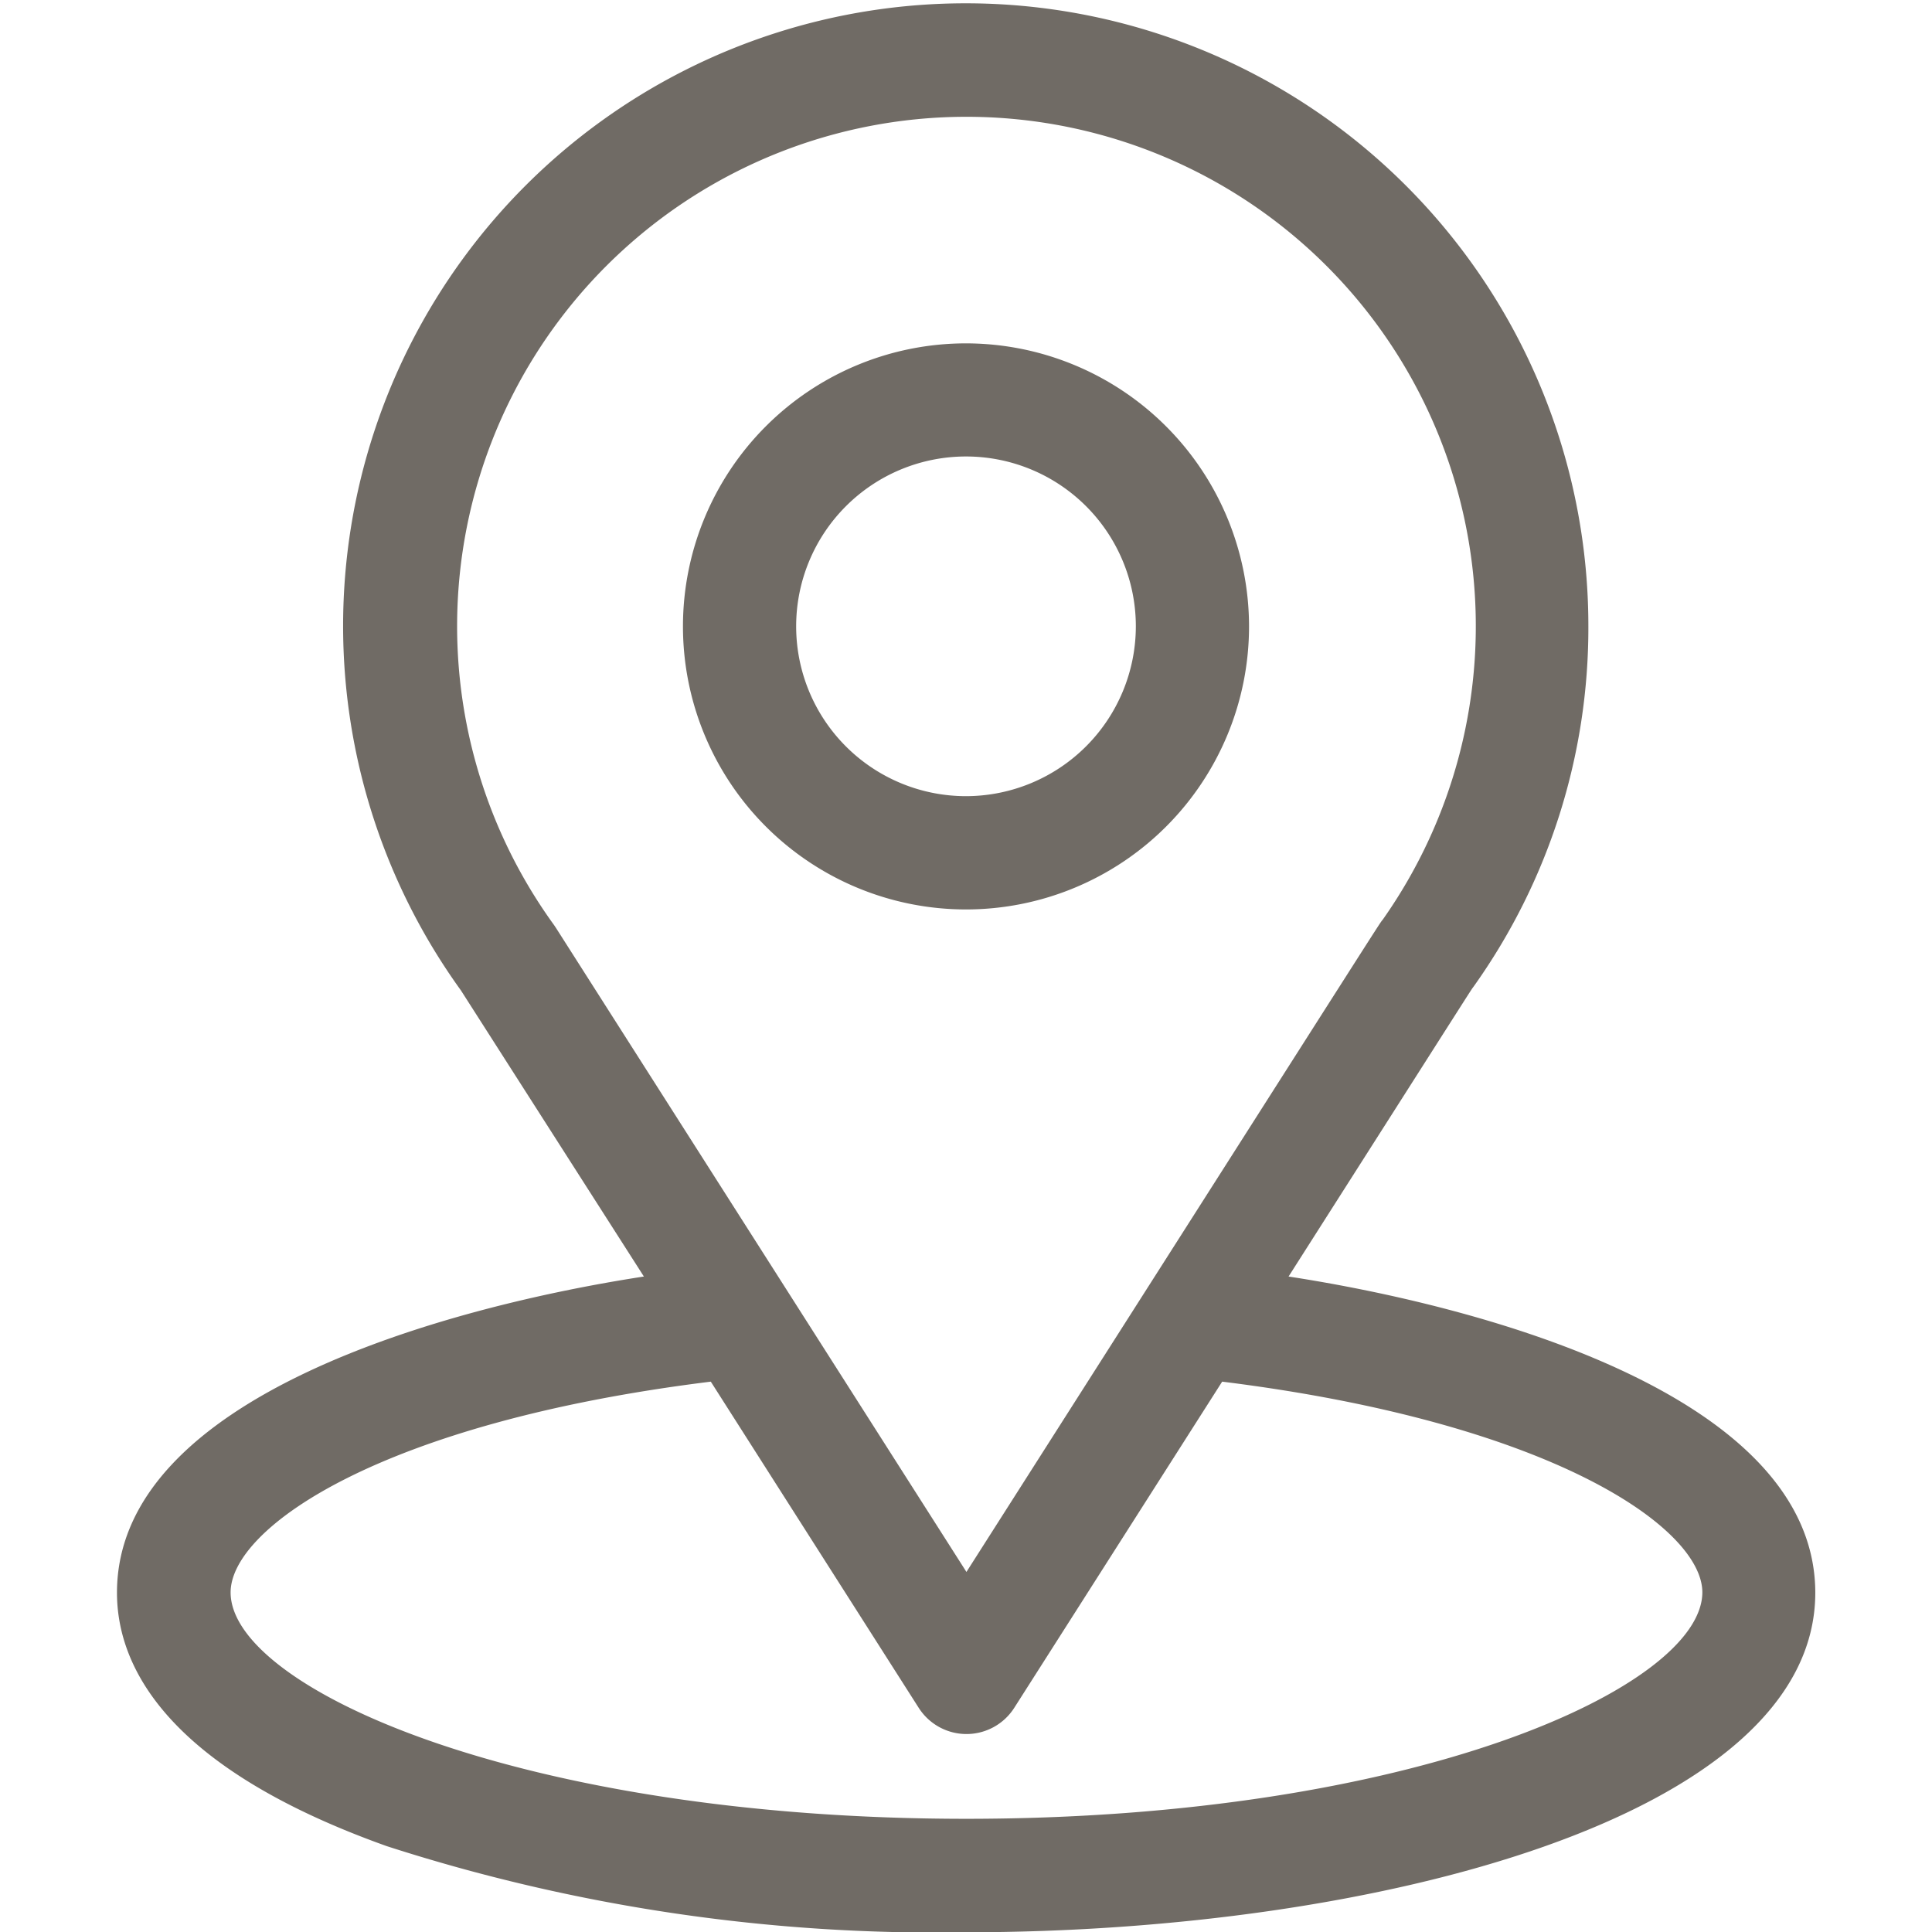
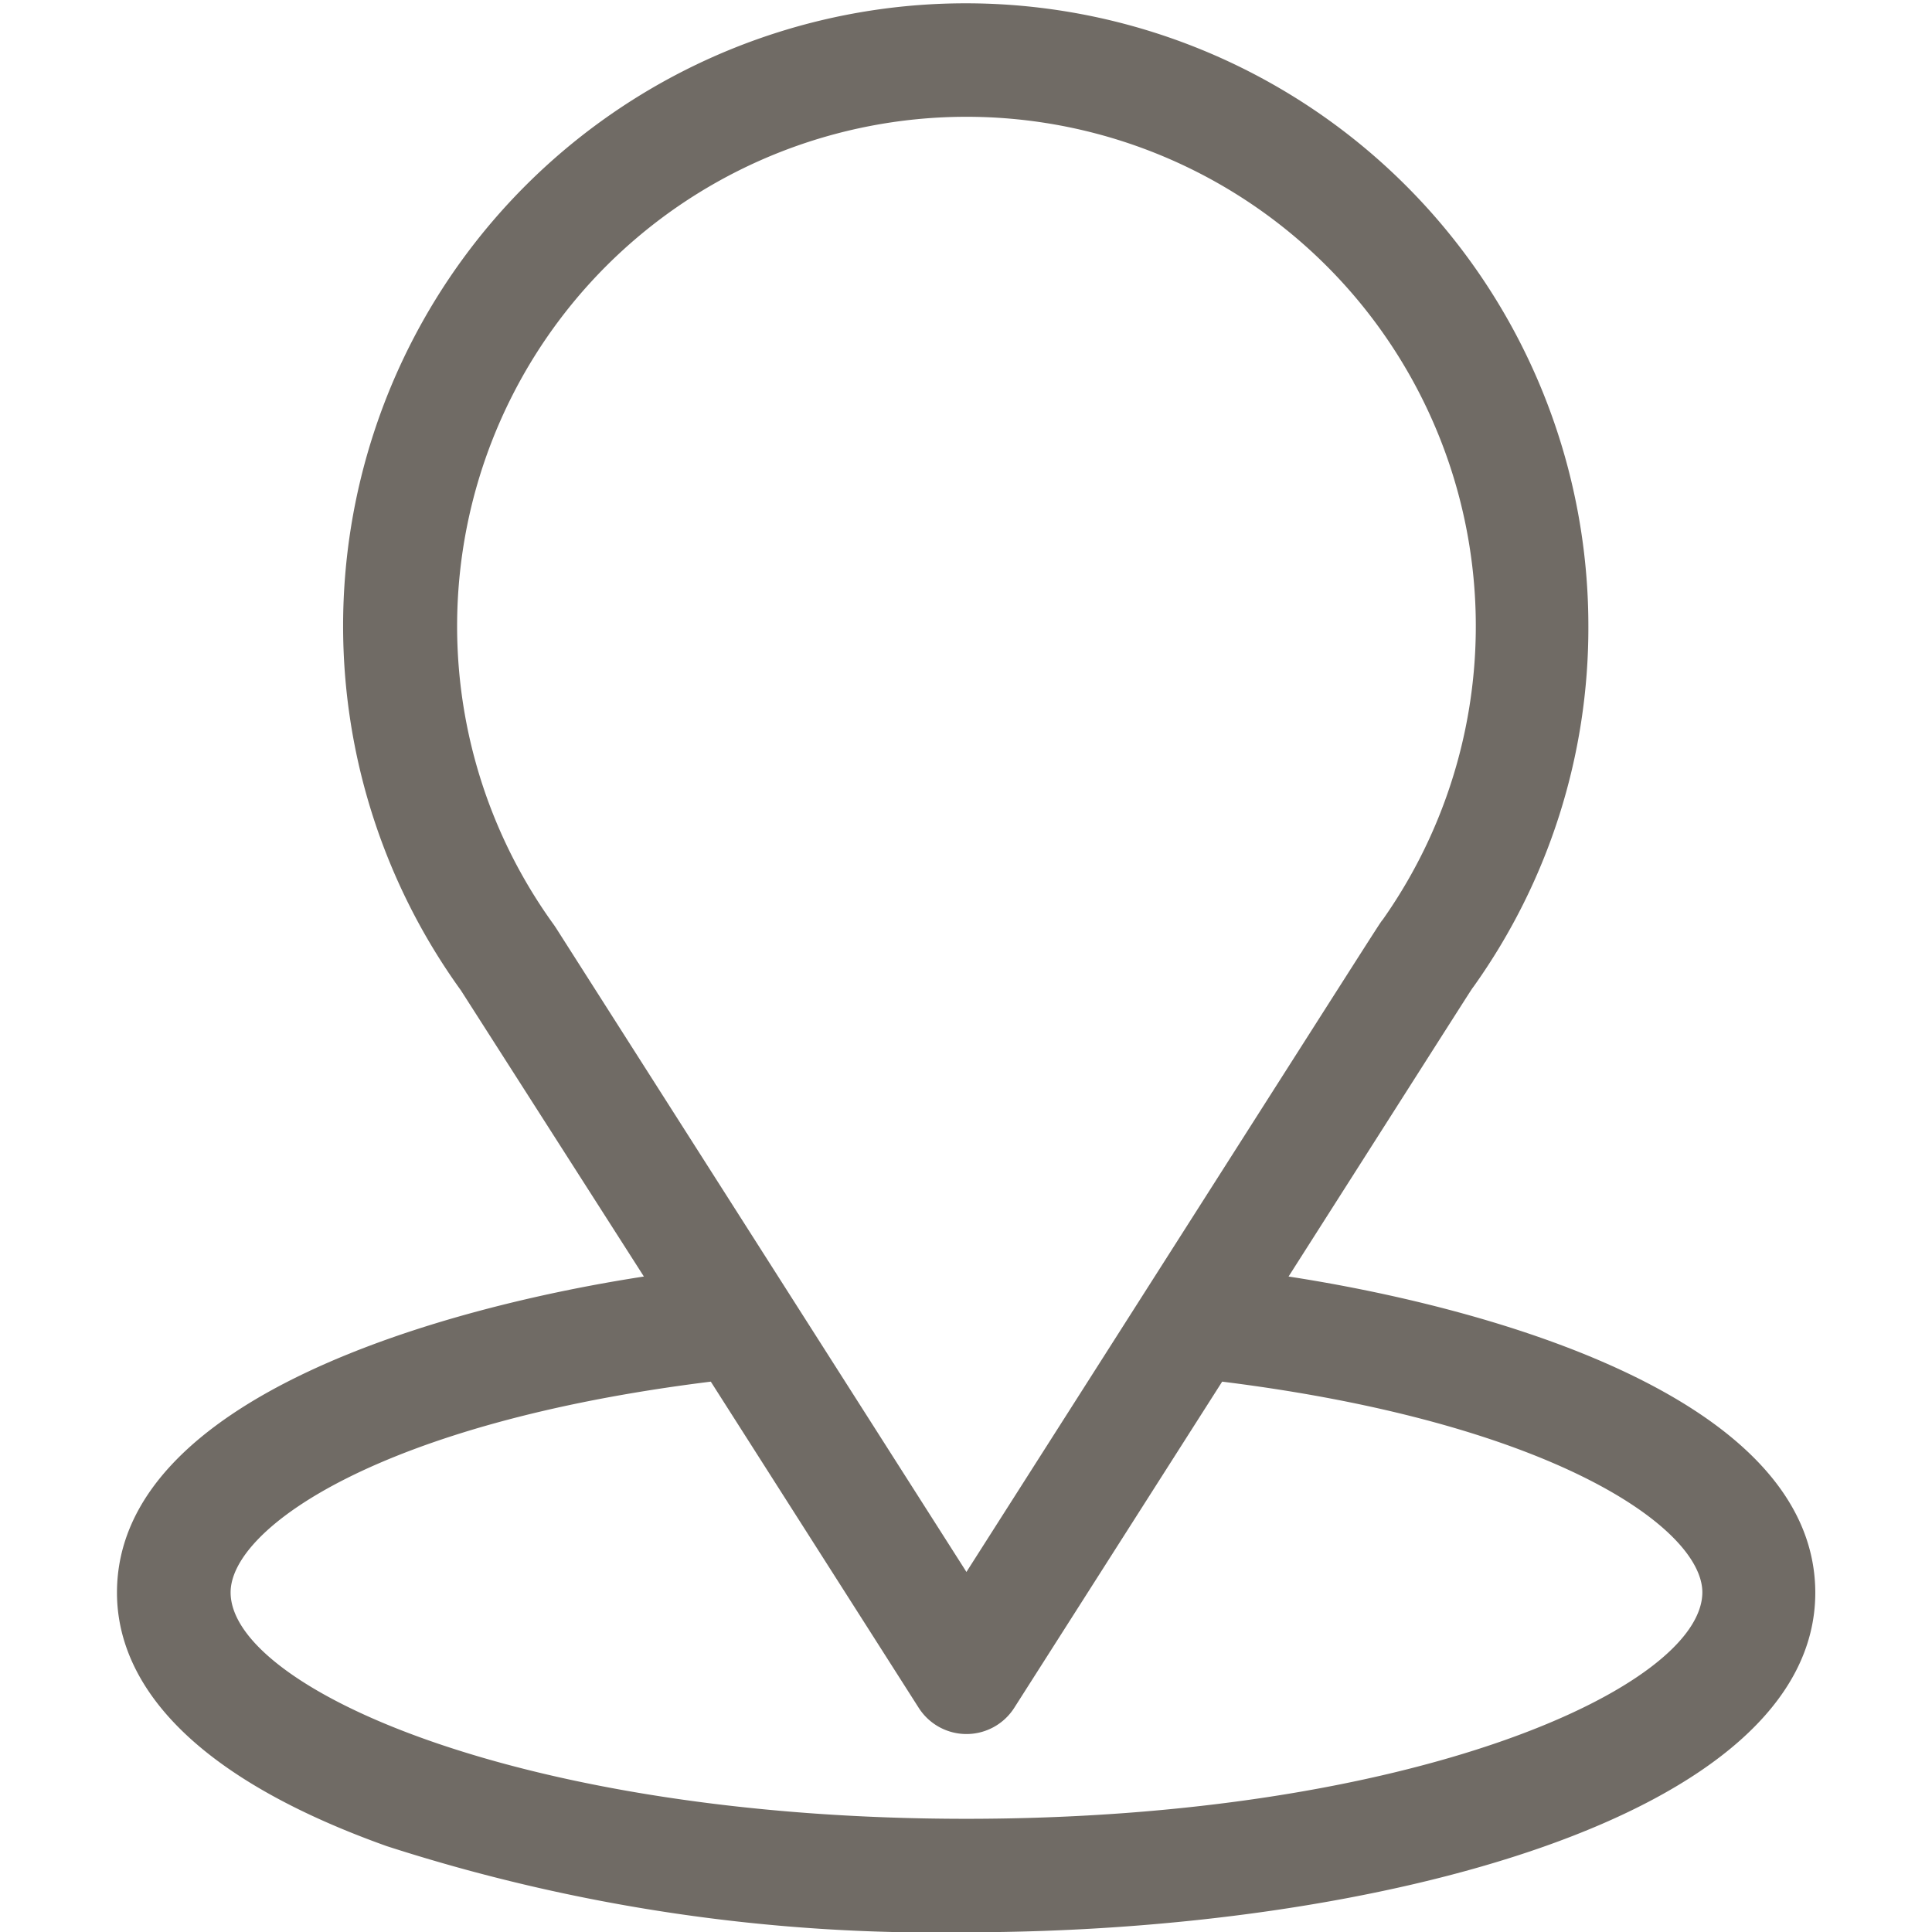
<svg xmlns="http://www.w3.org/2000/svg" width="22" height="22" viewBox="0 0 22 22">
  <g id="Group_48" data-name="Group 48" transform="translate(-285 -629)">
    <rect id="Rectangle_155" data-name="Rectangle 155" width="22" height="22" transform="translate(285 629)" fill="none" />
    <g id="location" transform="translate(255.332 629)">
      <g id="Group_5" data-name="Group 5" transform="translate(31)">
        <g id="Group_4" data-name="Group 4">
          <path id="Path_4" data-name="Path 4" d="M44.341,14.536c2.341-3.674,2.047-3.215,2.114-3.311a7.037,7.037,0,0,0,1.3-4.092,7.09,7.09,0,1,0-12.839,4.144L37,14.536c-2.22.341-6,1.358-6,3.6,0,.816.533,1.979,3.071,2.886a20.343,20.343,0,0,0,6.6.981c4.642,0,9.668-1.309,9.668-3.867C50.336,15.893,46.566,14.878,44.341,14.536ZM36,10.568l-.022-.033a5.8,5.8,0,1,1,9.437-.065c-.062.082.262-.421-4.742,7.43Zm4.673,10.143c-5.07,0-8.379-1.49-8.379-2.578,0-.731,1.7-1.933,5.468-2.4l2.368,3.715a.645.645,0,0,0,1.087,0l2.368-3.715c3.768.469,5.468,1.671,5.468,2.4C49.047,19.211,45.768,20.711,40.668,20.711Z" transform="translate(-31)" fill="#706b65" />
        </g>
      </g>
      <g id="Group_7" data-name="Group 7" transform="translate(37.445 3.91)">
        <g id="Group_6" data-name="Group 6">
-           <path id="Path_5" data-name="Path 5" d="M184.223,91a3.223,3.223,0,1,0,3.223,3.223A3.226,3.226,0,0,0,184.223,91Zm0,5.156a1.934,1.934,0,1,1,1.934-1.934A1.936,1.936,0,0,1,184.223,96.156Z" transform="translate(-181 -91)" fill="#706b65" />
-         </g>
+           </g>
      </g>
    </g>
  </g>
</svg>